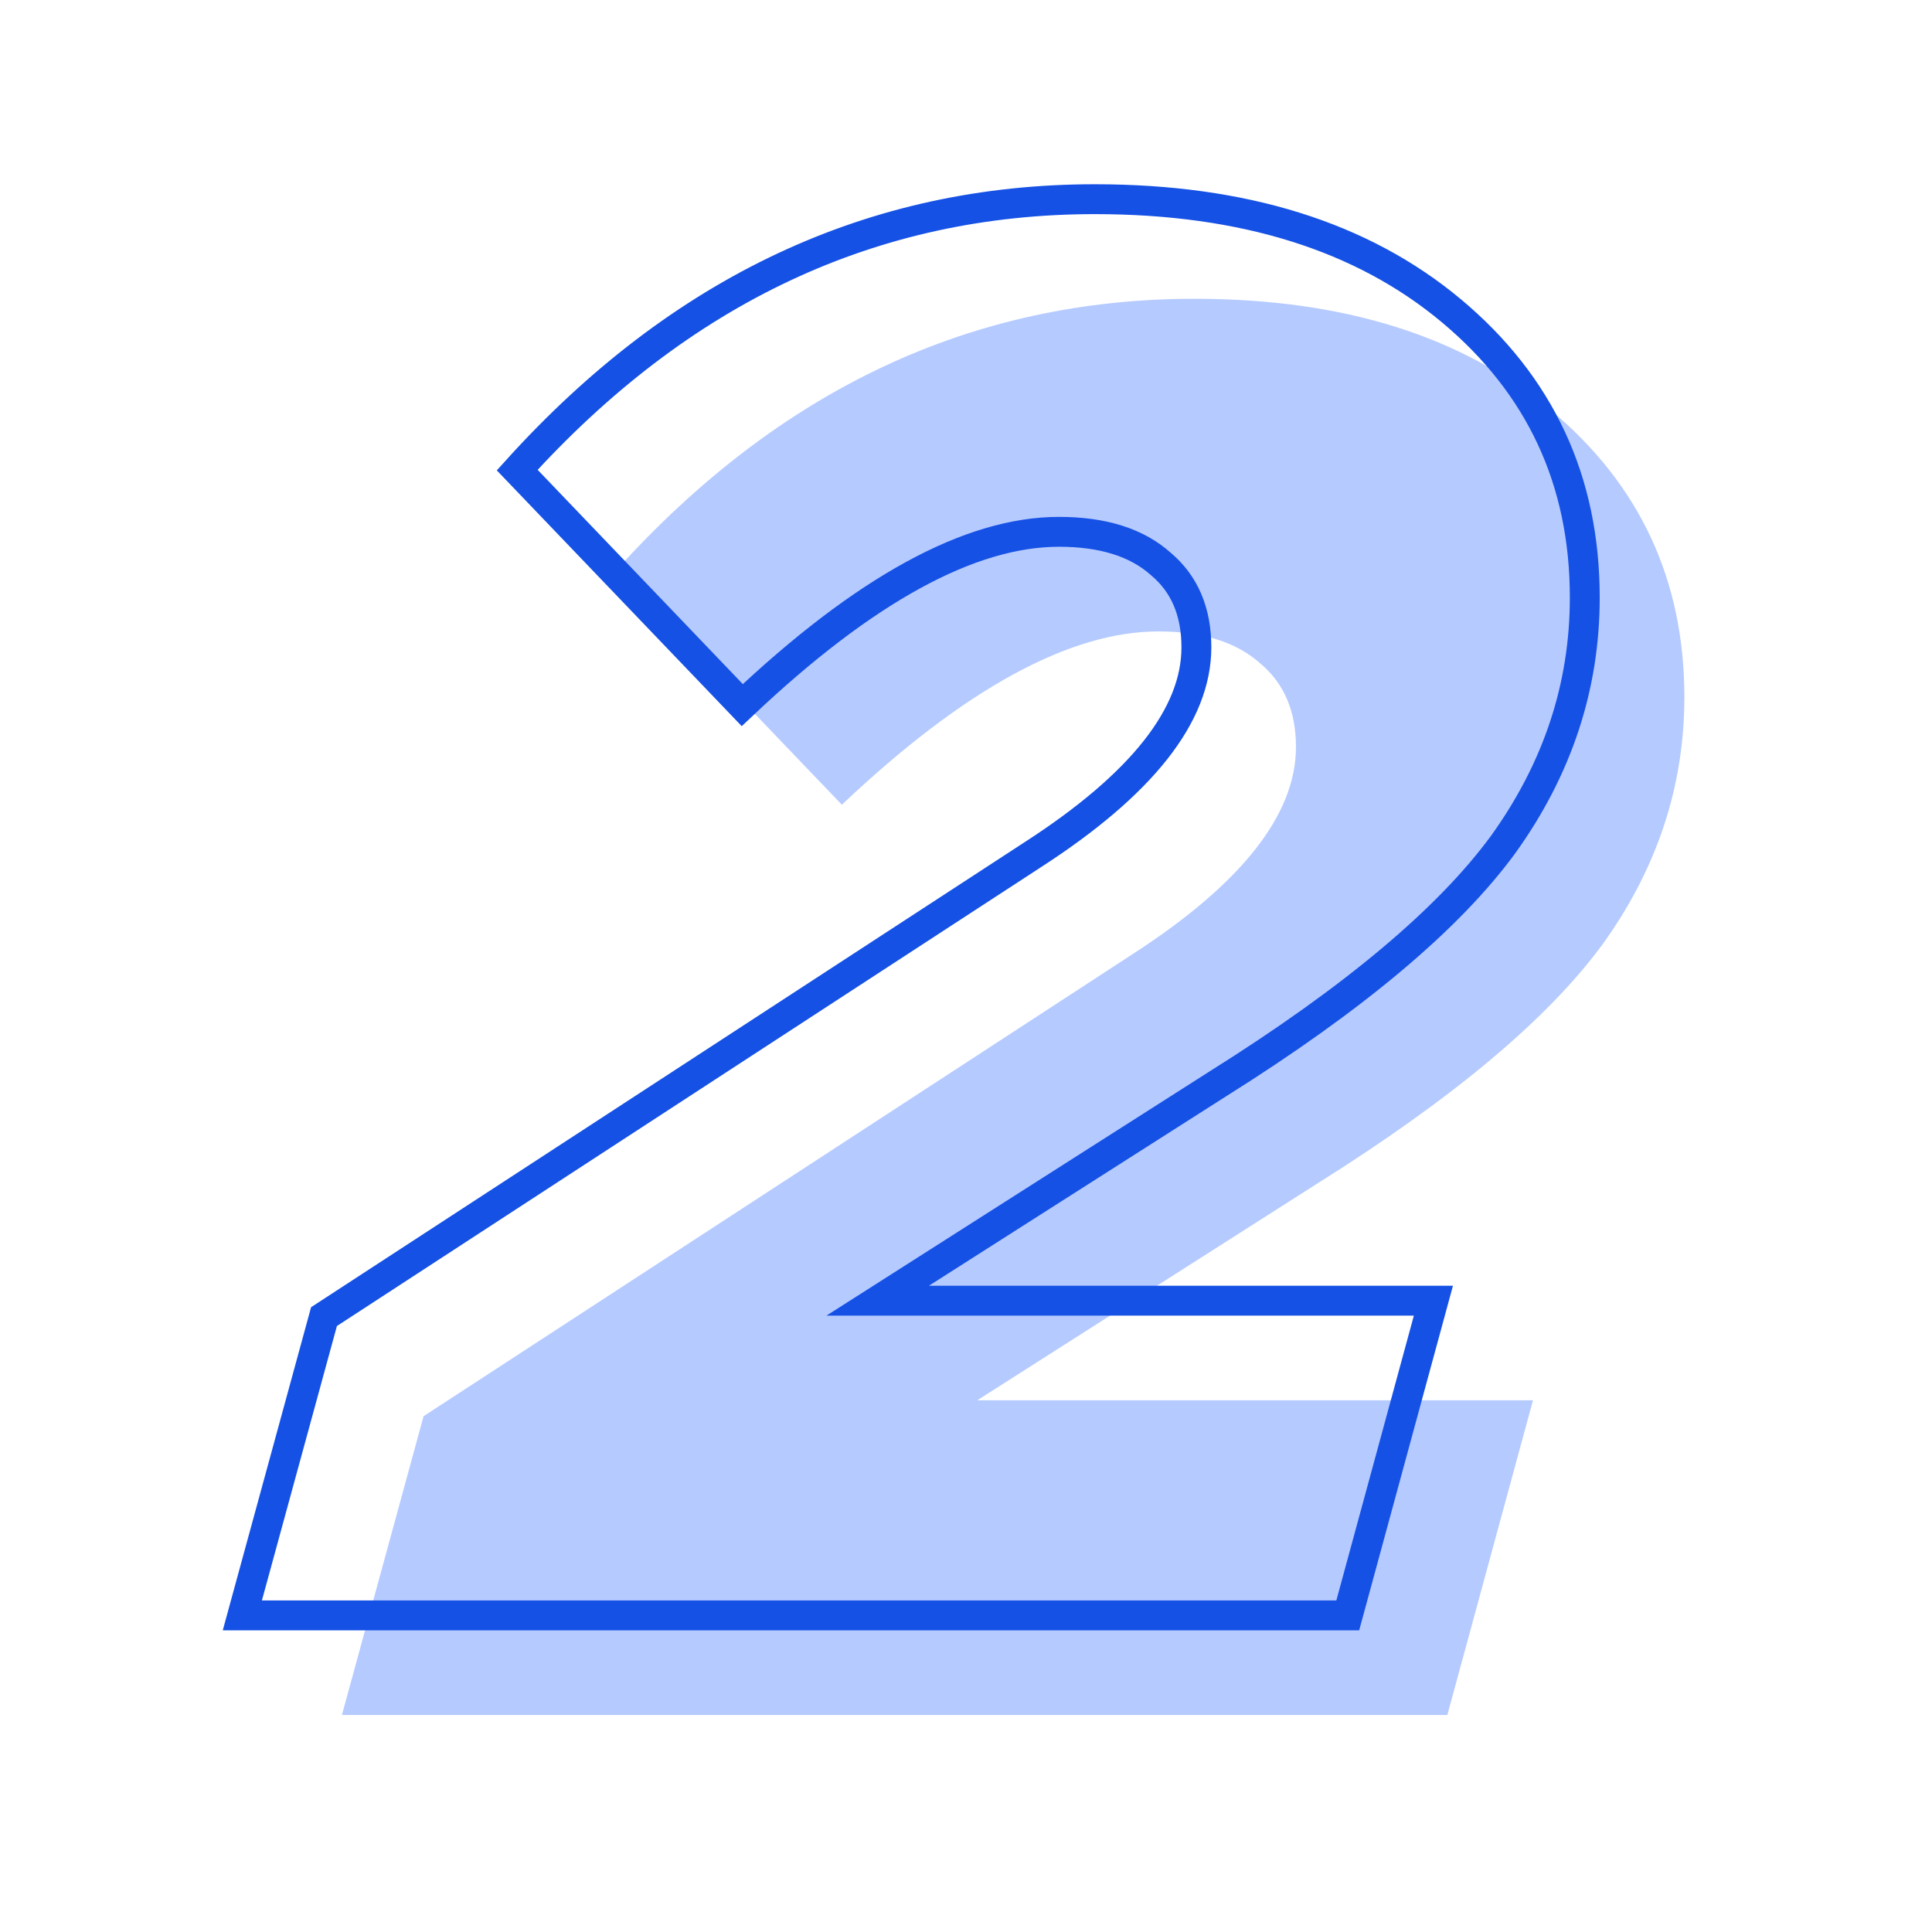
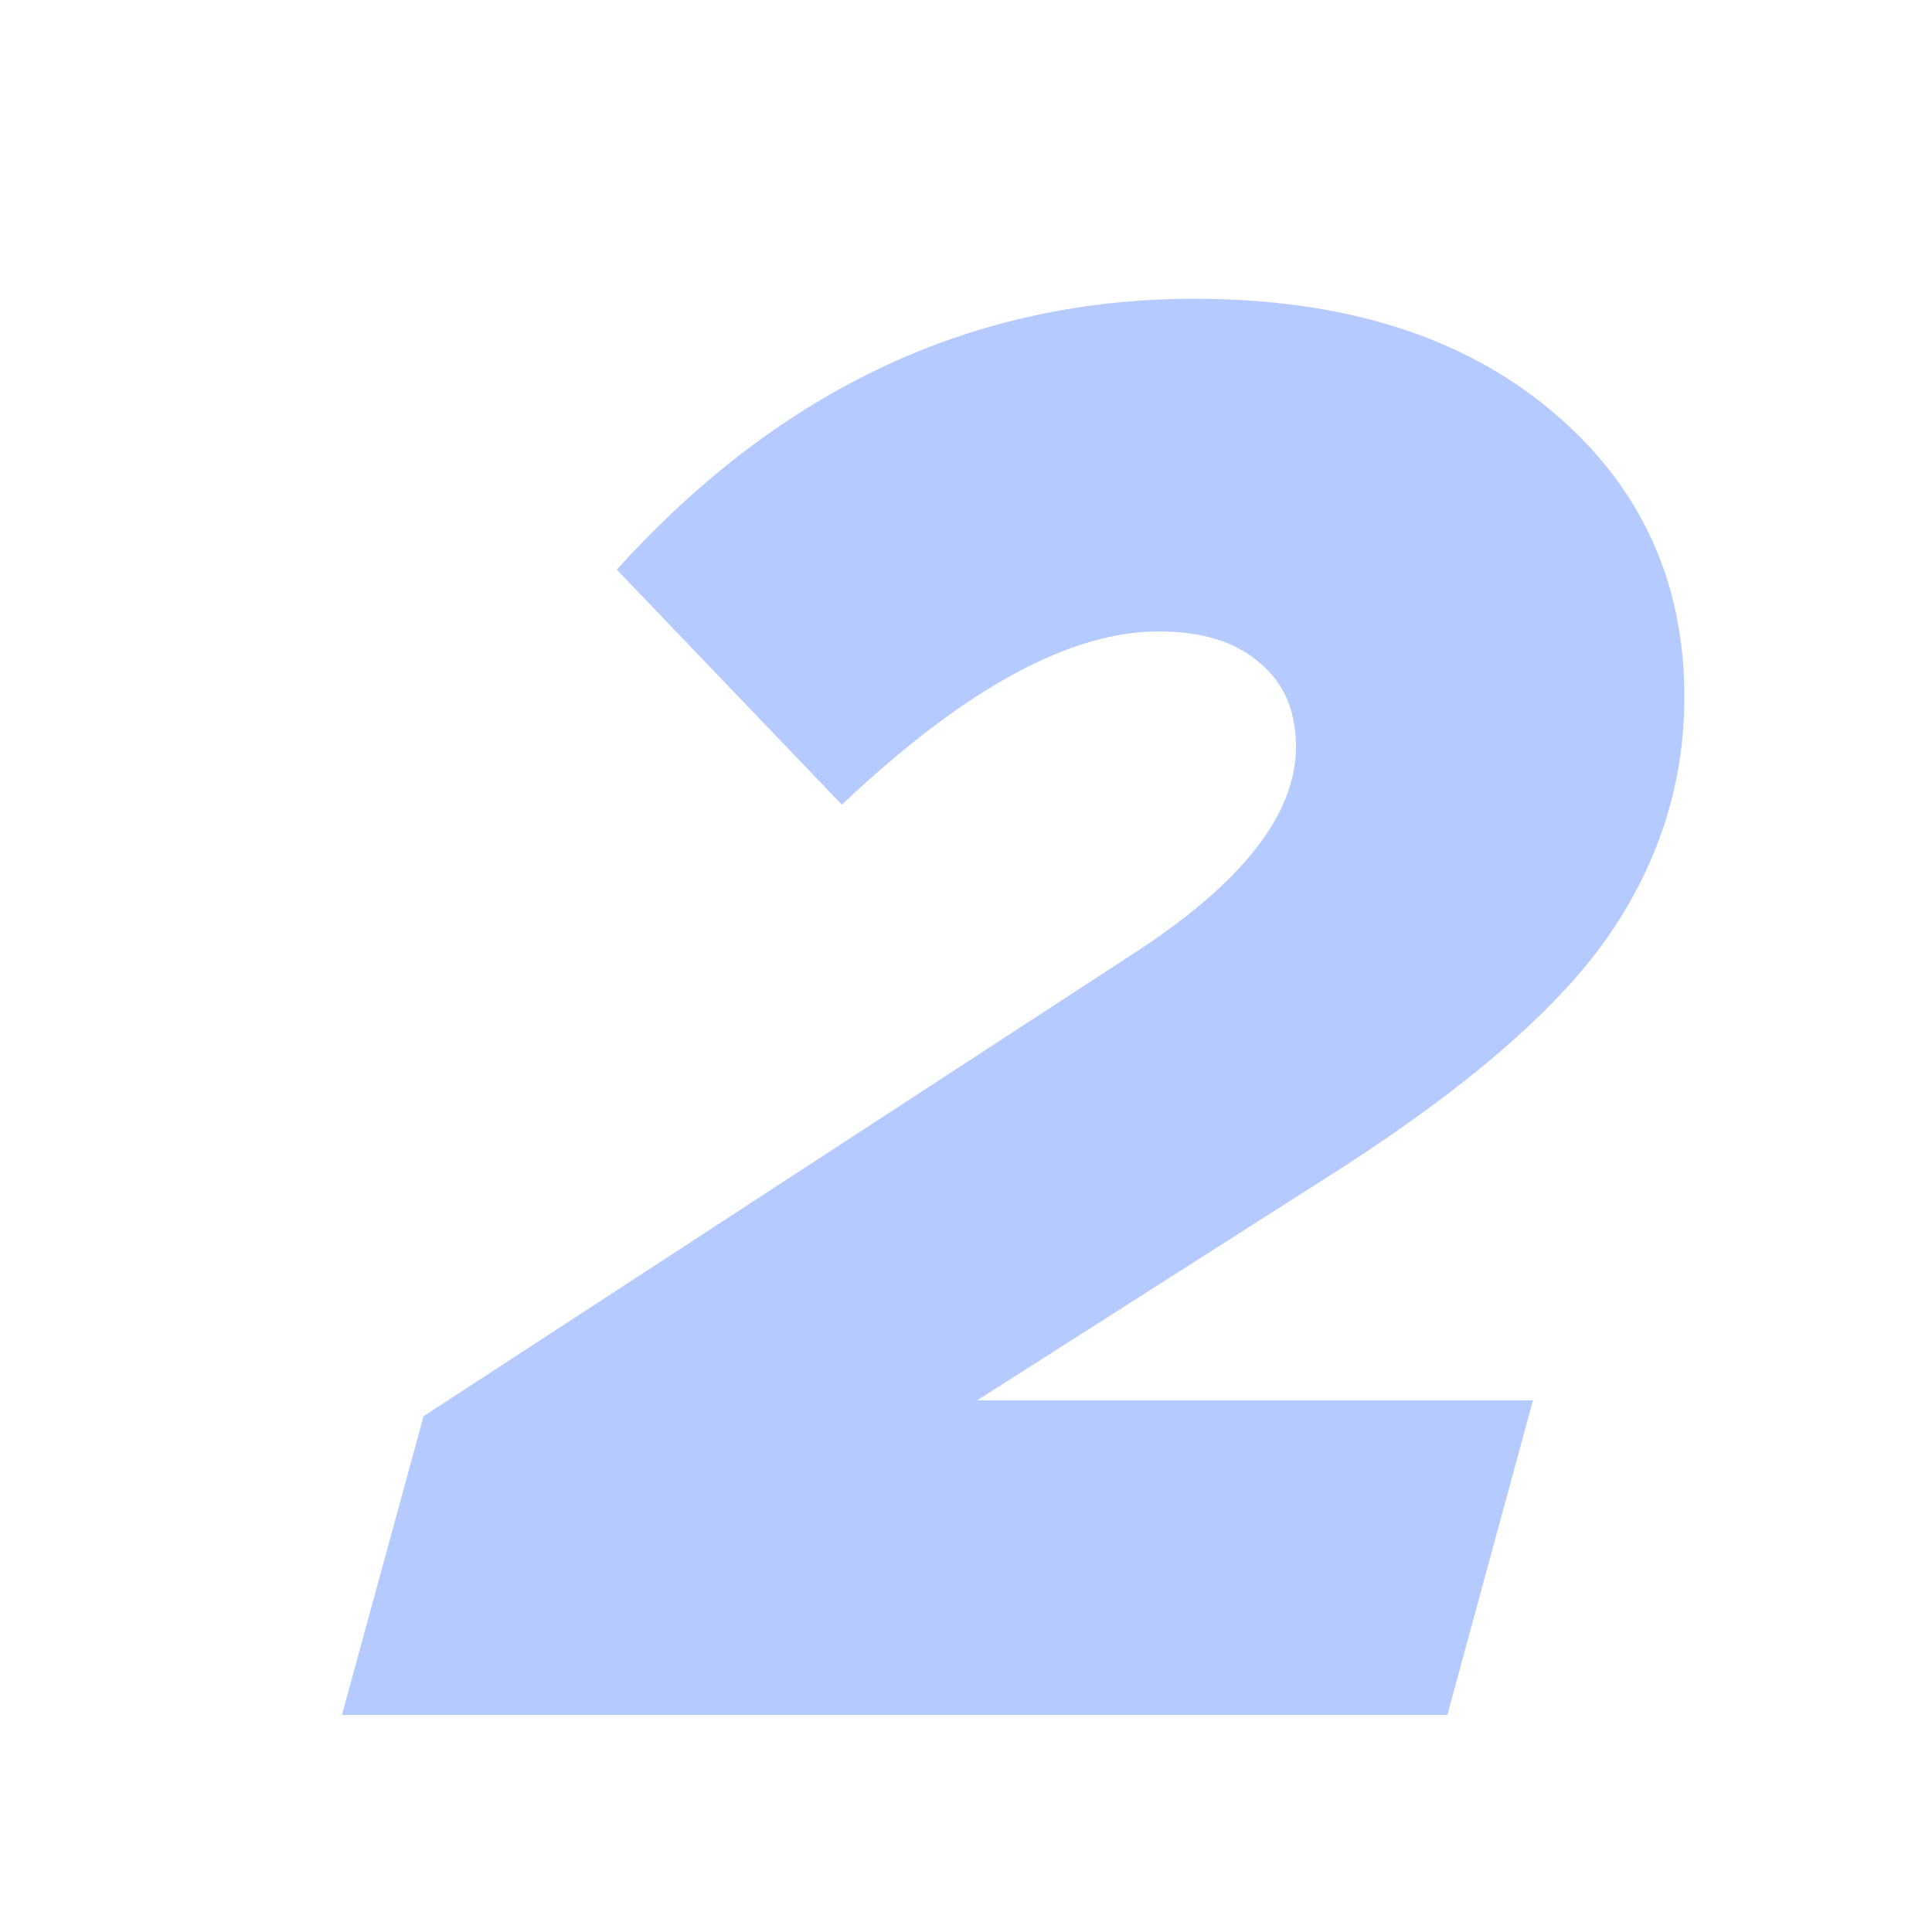
<svg xmlns="http://www.w3.org/2000/svg" width="97" height="96" viewBox="0 0 97 96" fill="none">
  <path d="M17.167 86.1L21.267 71.1L56.867 47.9C62.333 44.367 65.067 40.9 65.067 37.5C65.067 35.7 64.467 34.3 63.267 33.3C62.067 32.233 60.367 31.7 58.167 31.7C53.7 31.7 48.4 34.6 42.267 40.4L30.967 28.6C39.167 19.533 48.833 15 59.967 15C67.433 15 73.4 16.867 77.867 20.6C82.333 24.333 84.567 29.133 84.567 35C84.567 39.467 83.2 43.6 80.467 47.4C77.733 51.133 72.967 55.133 66.167 59.4L49.067 70.3H76.967L72.667 86.1H17.167Z" fill="#B5CAFF" />
-   <path d="M12.167 81.1L16.267 66.1L51.867 42.9C57.333 39.367 60.067 35.9 60.067 32.5C60.067 30.7 59.467 29.3 58.267 28.3C57.067 27.233 55.367 26.7 53.167 26.7C48.7 26.7 43.4 29.6 37.267 35.4L25.967 23.6C34.167 14.533 43.833 10 54.967 10C62.433 10 68.4 11.867 72.867 15.6C77.333 19.333 79.567 24.133 79.567 30C79.567 34.467 78.2 38.6 75.467 42.4C72.733 46.133 67.967 50.133 61.167 54.4L44.067 65.3H71.967L67.667 81.1H12.167Z" stroke="#1551E5" stroke-width="1.5" />
</svg>